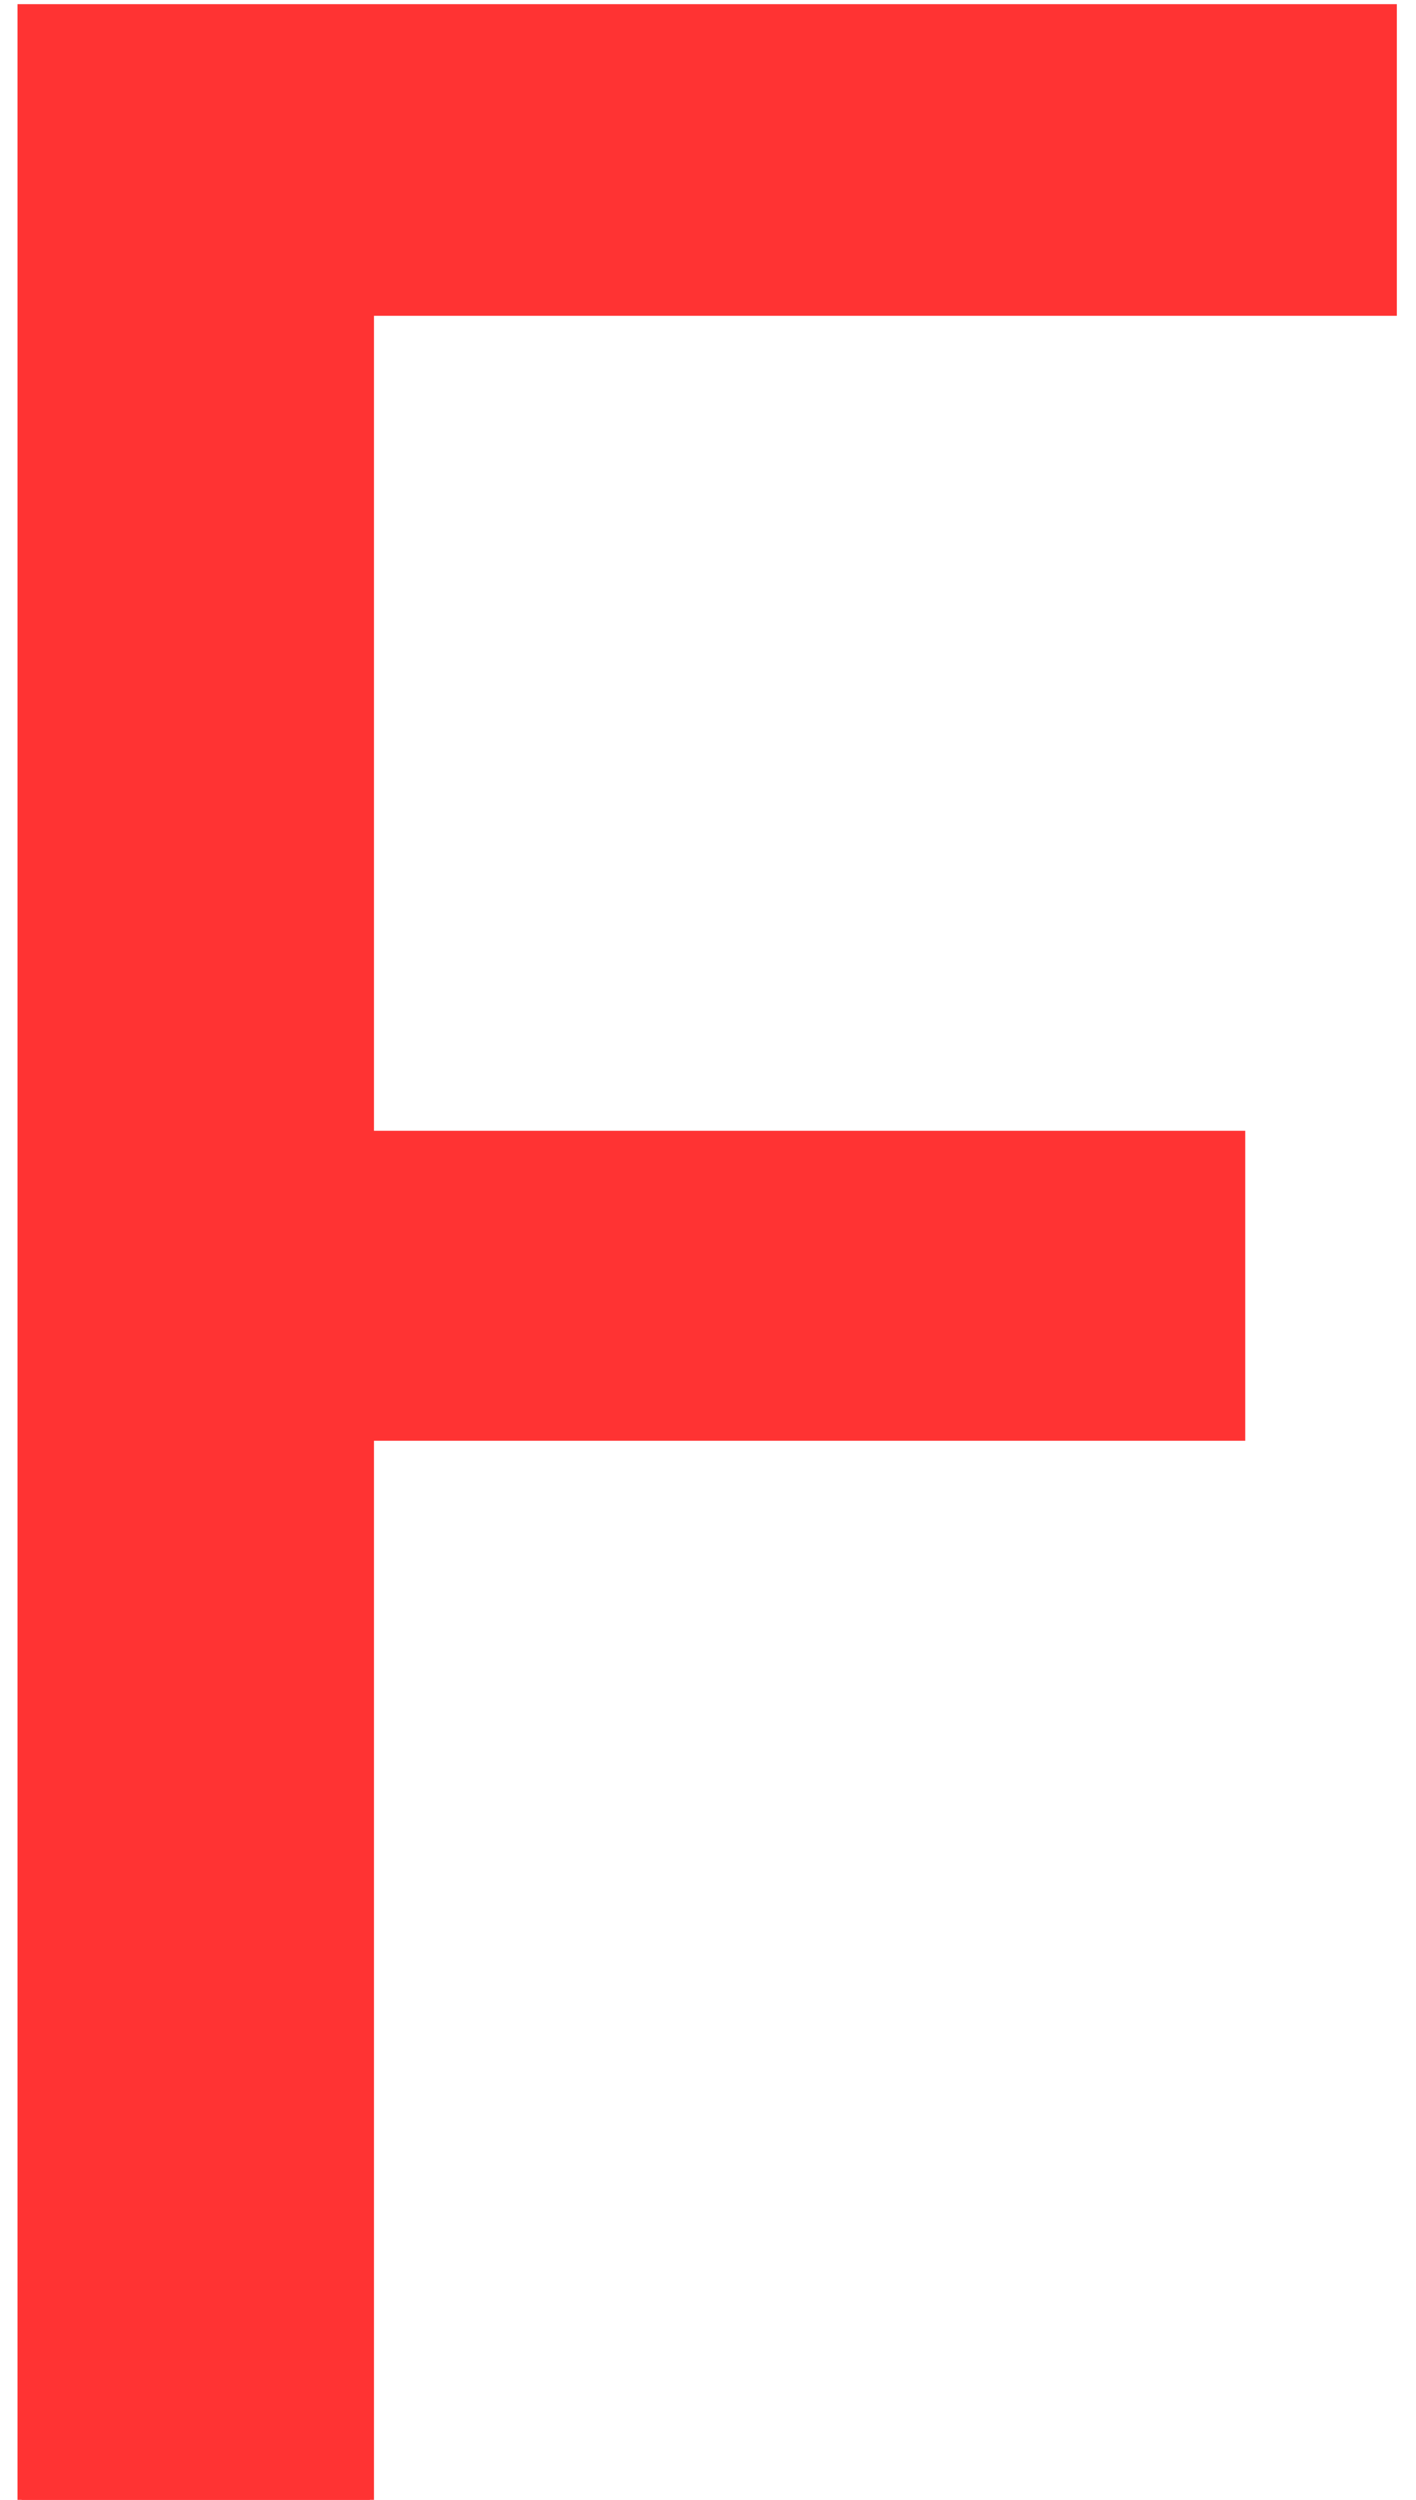
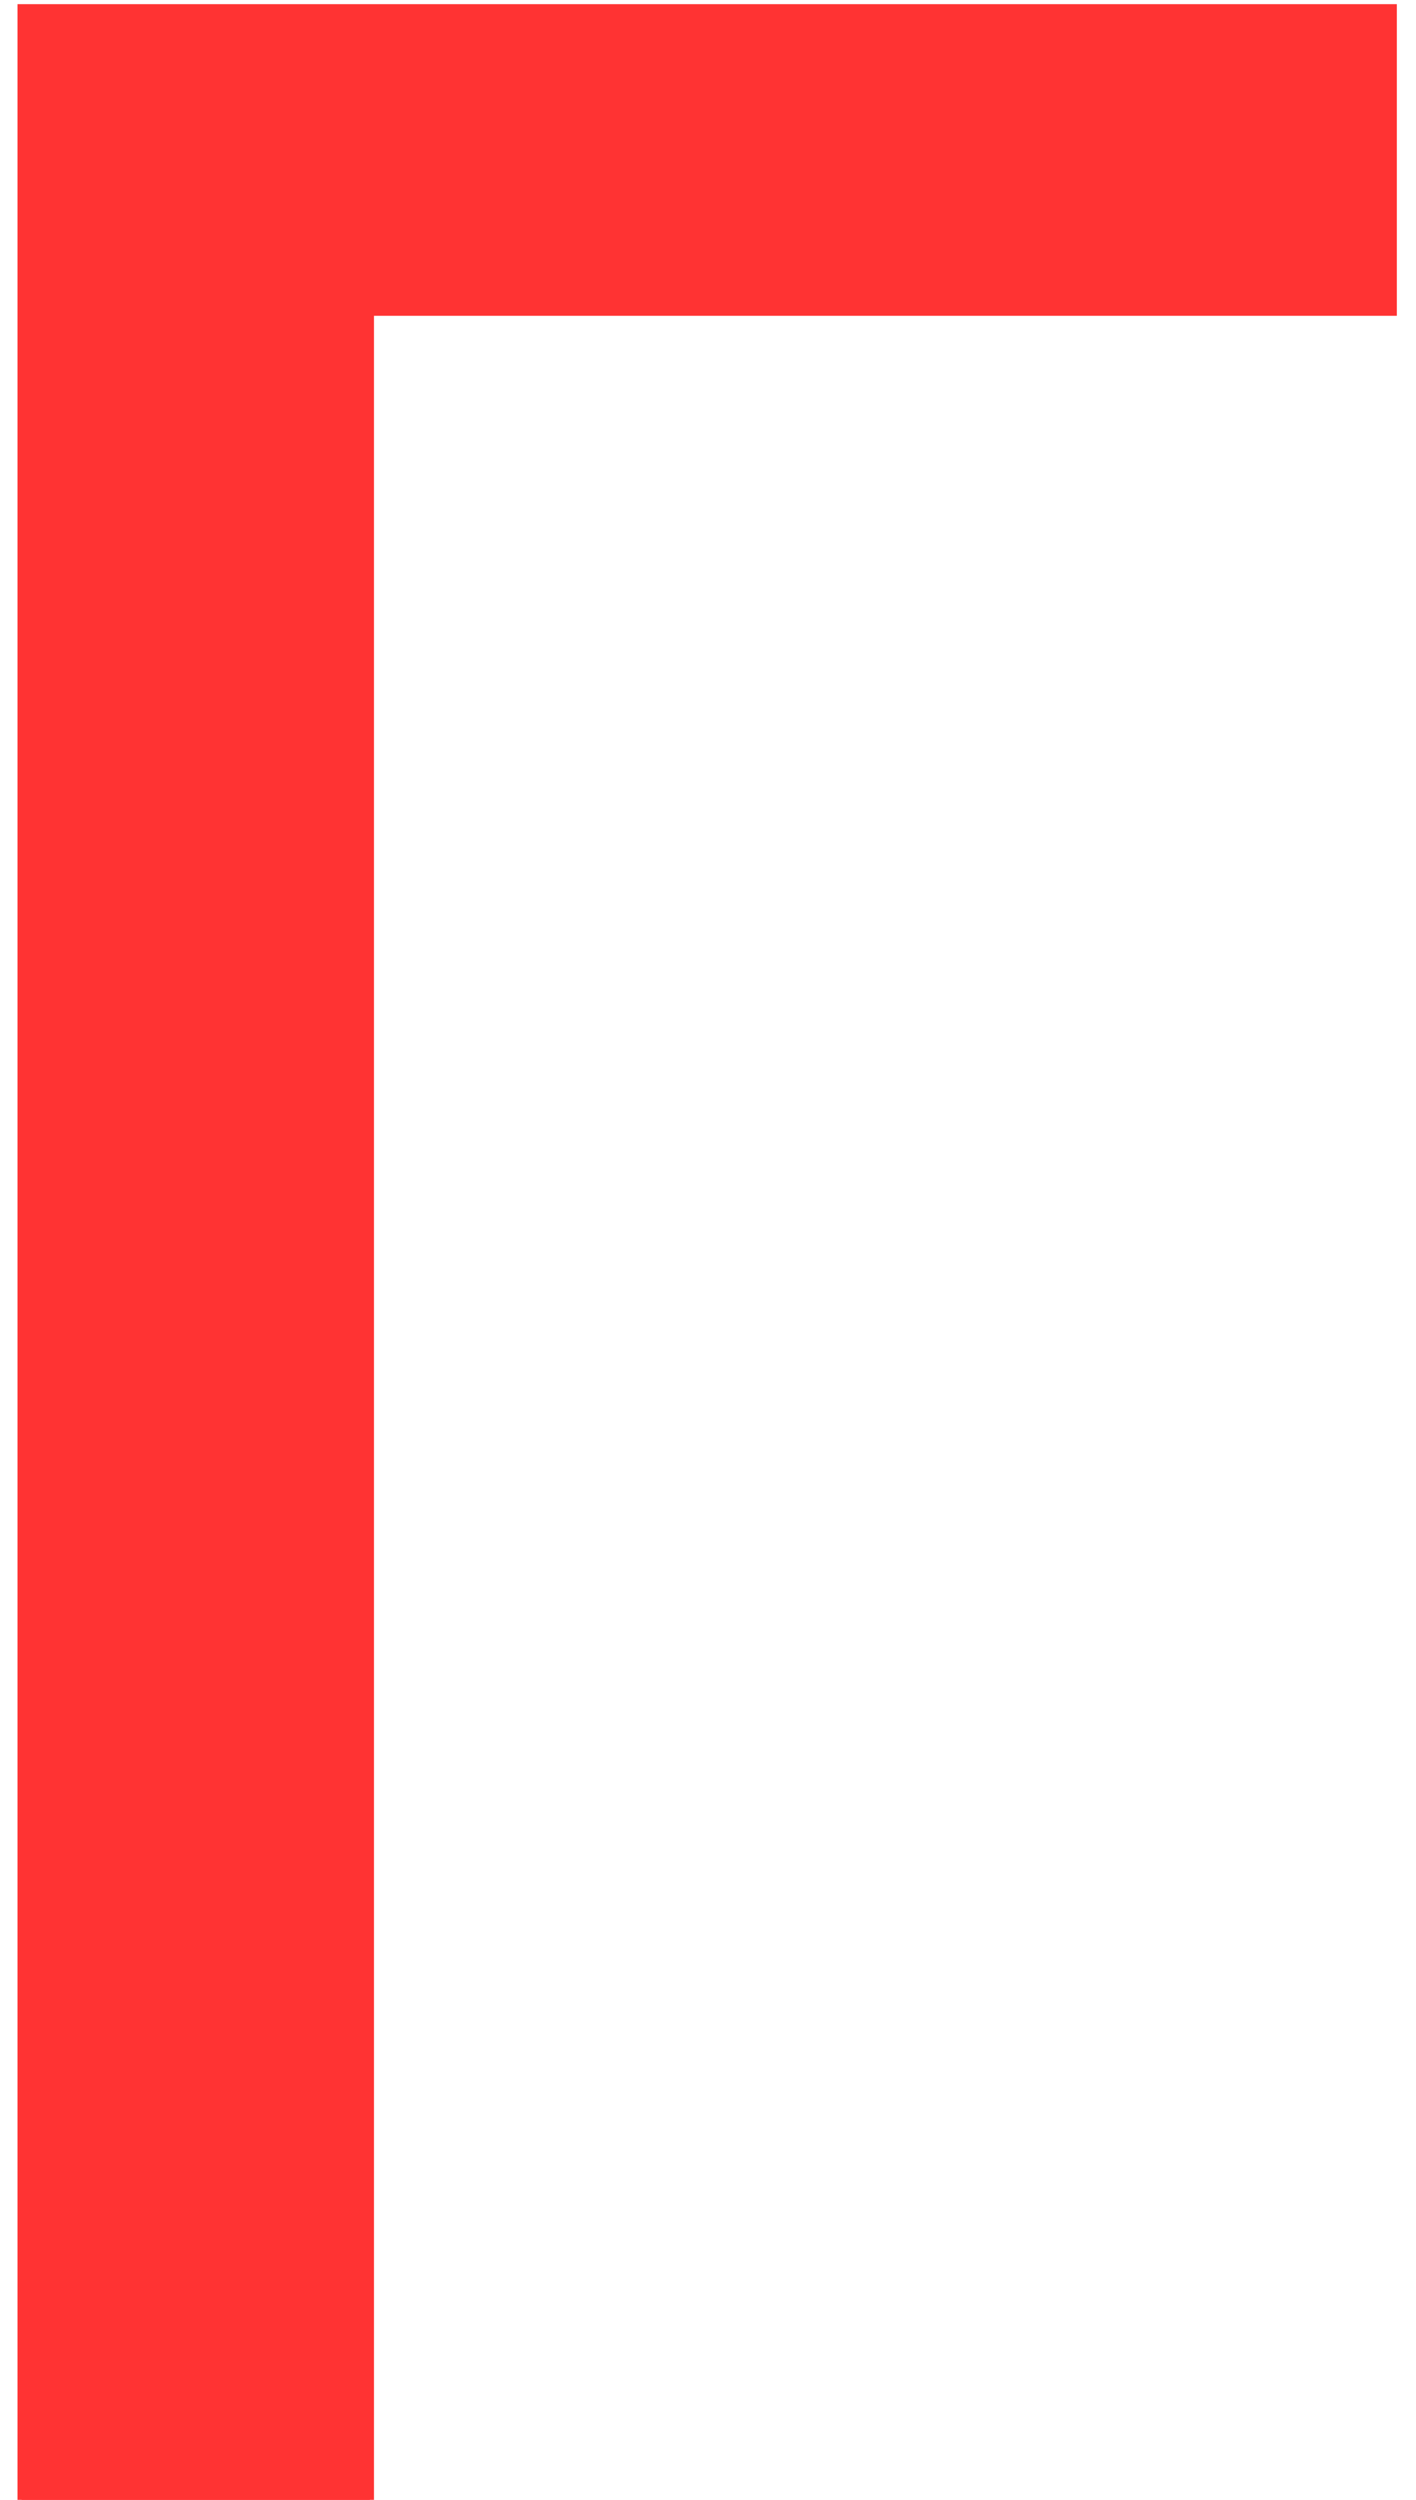
<svg xmlns="http://www.w3.org/2000/svg" version="1.1" height="150" width="85" id="Слой_1" x="0px" y="0px" viewBox="0 0 85 150" style="enable-background:new 0 0 85 150;" xml:space="preserve">
  <style type="text/css">
	.st0{fill:#FF3333;stroke:#FF3333;stroke-width:0.5;stroke-miterlimit:10;}
</style>
-   <path class="st0" d="M1.3,0.5h82.3v18.2H22.2v49.4h52.3v18.1H22.2V150H1.3V0.5z" />
+   <path class="st0" d="M1.3,0.5h82.3v18.2H22.2v49.4v18.1H22.2V150H1.3V0.5z" />
</svg>